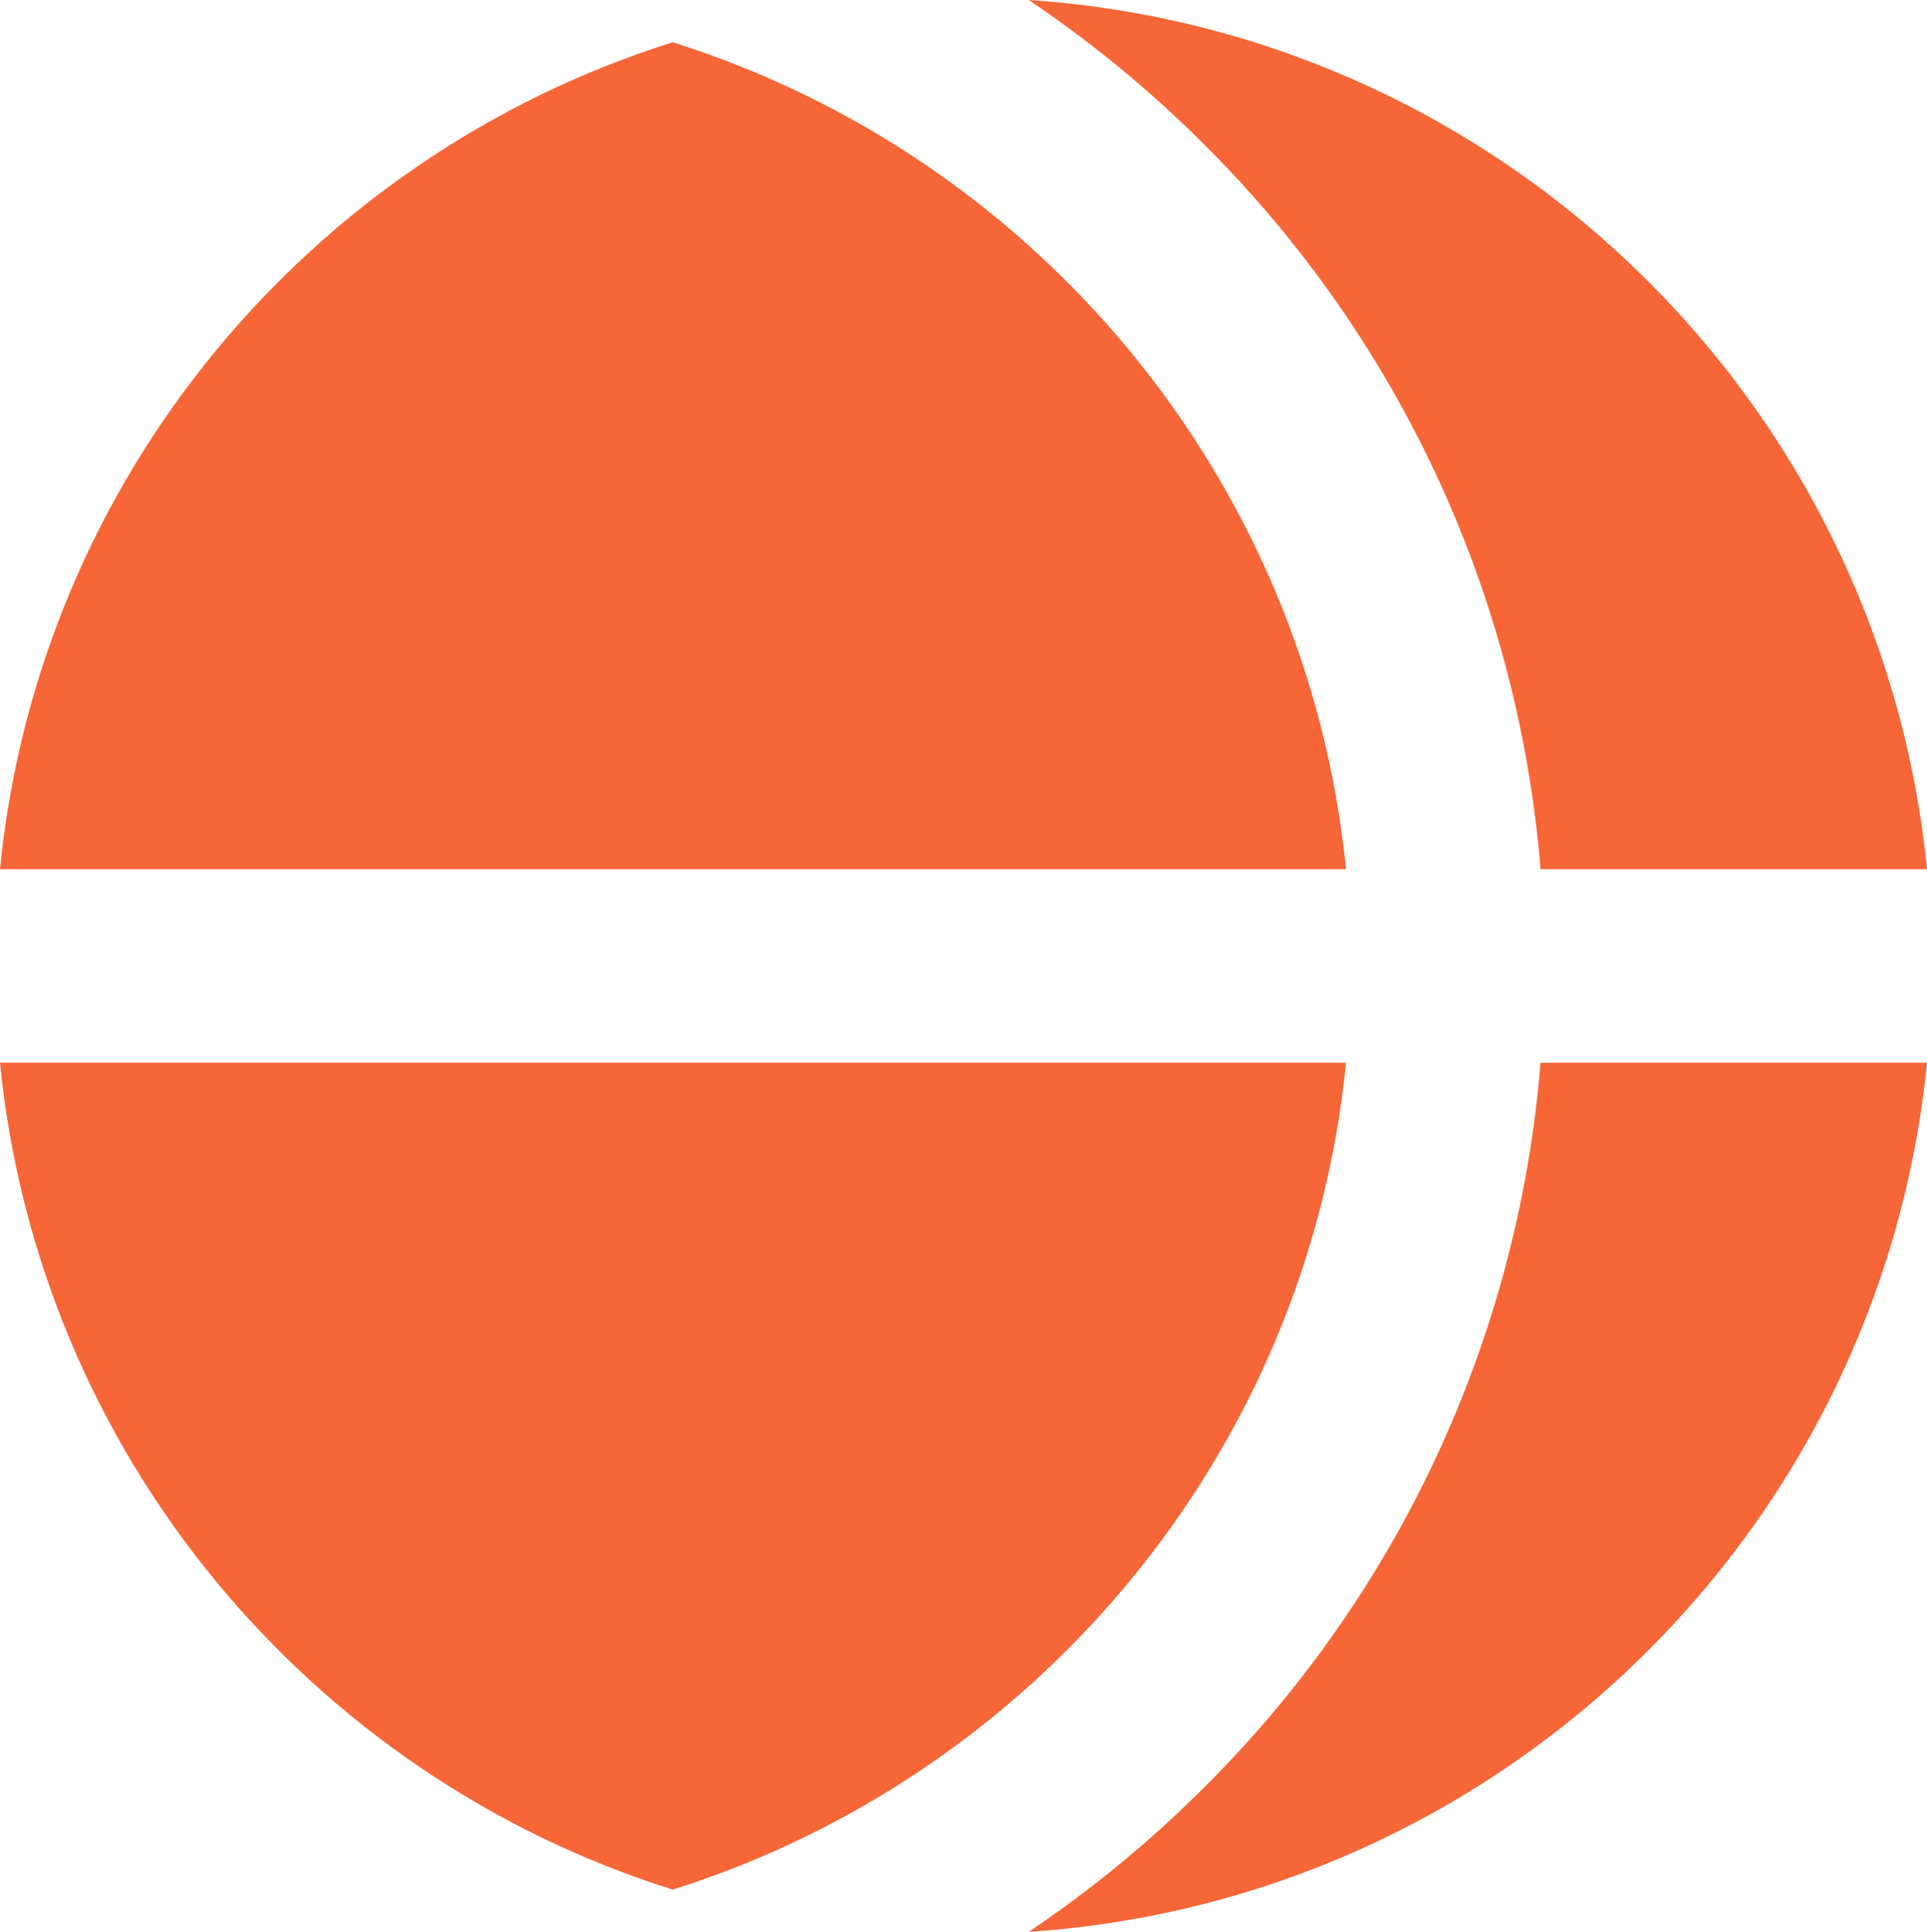
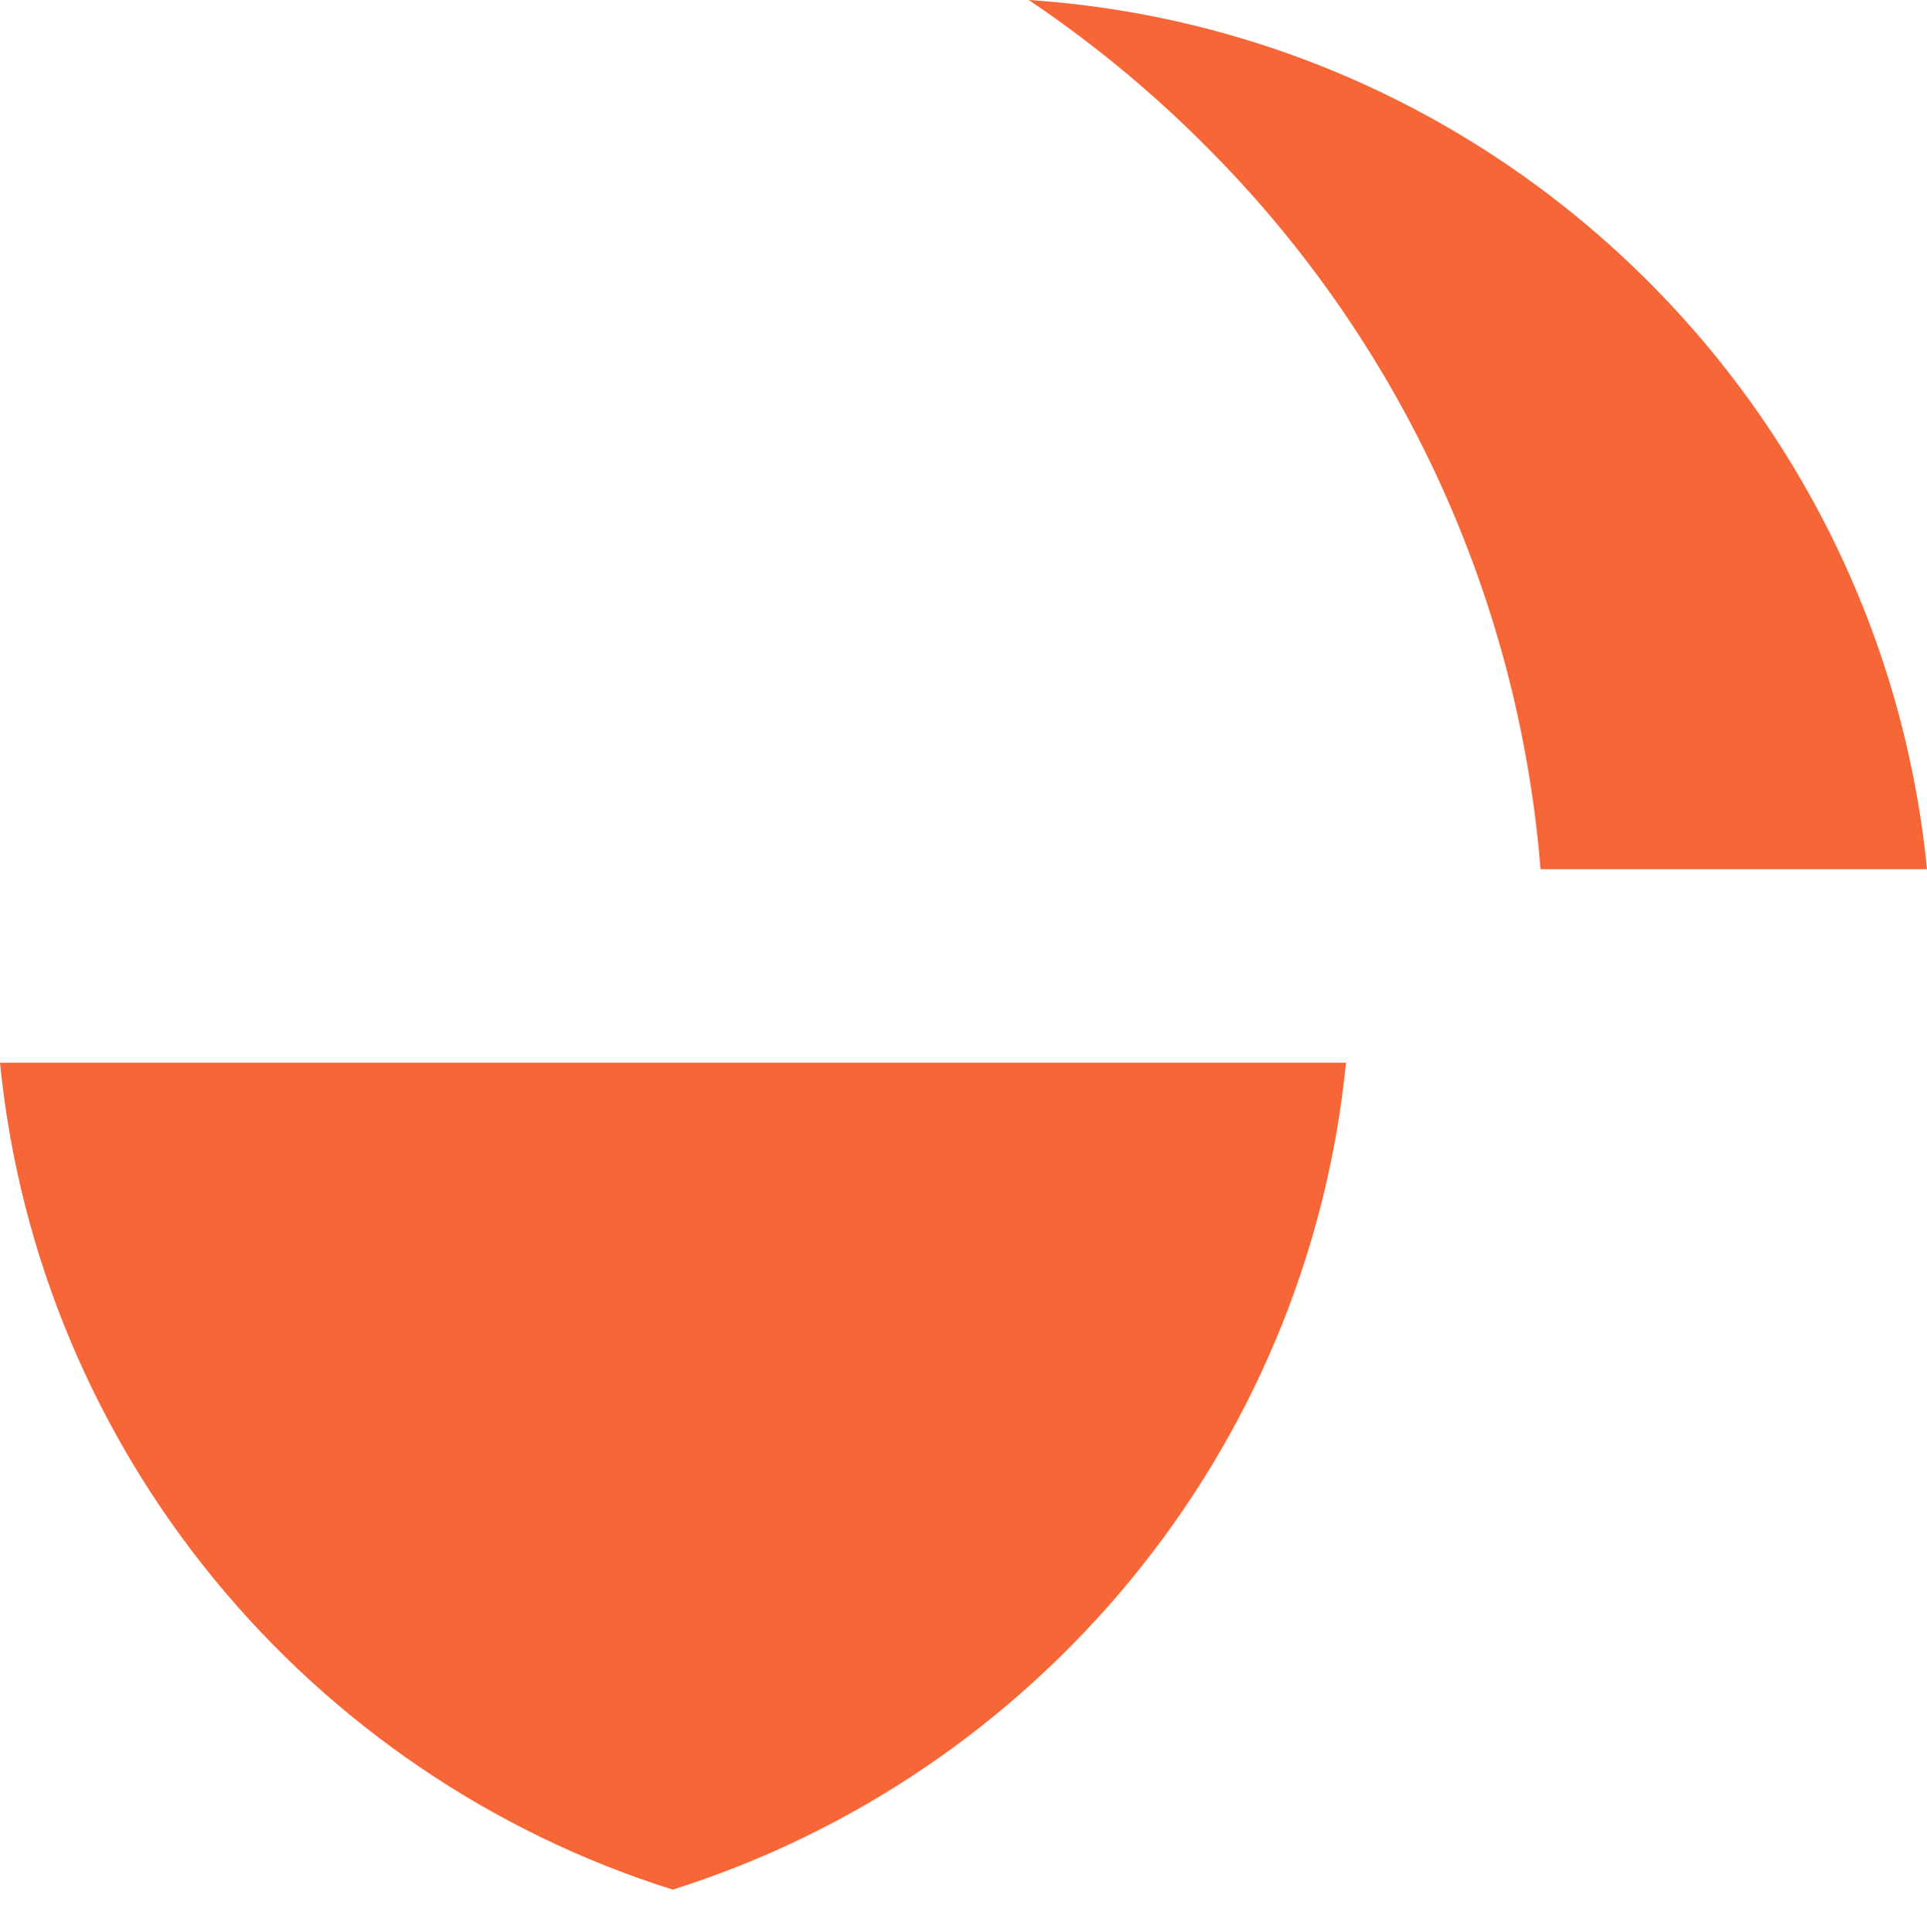
<svg xmlns="http://www.w3.org/2000/svg" viewBox="0 0 497.52 498.88">
  <defs>
    <style>.cls-1{fill:#f66637;}</style>
  </defs>
  <g id="레이어_2" data-name="레이어 2">
    <g id="레이어_1-2" data-name="레이어 1">
-       <path class="cls-1" d="M497.52,274.44c-12,120.82-110,216.34-231.93,224.44a302.81,302.81,0,0,0,45.3-37.31,297.77,297.77,0,0,0,86.85-187.13Z" />
      <path class="cls-1" d="M497.52,224.44H397.74A297.77,297.77,0,0,0,310.89,37.31,302.73,302.73,0,0,0,265.6,0C387.52,8.11,485.53,103.62,497.52,224.44Z" />
      <path class="cls-1" d="M347.52,274.44c-10,100.72-80.13,184-173.84,213.53C79.94,458.49,10,375.28,0,274.44Z" />
-       <path class="cls-1" d="M347.52,224.44H0C10,123.6,79.94,40.39,173.68,10.91,267.39,40.4,337.48,123.72,347.52,224.44Z" />
    </g>
  </g>
</svg>